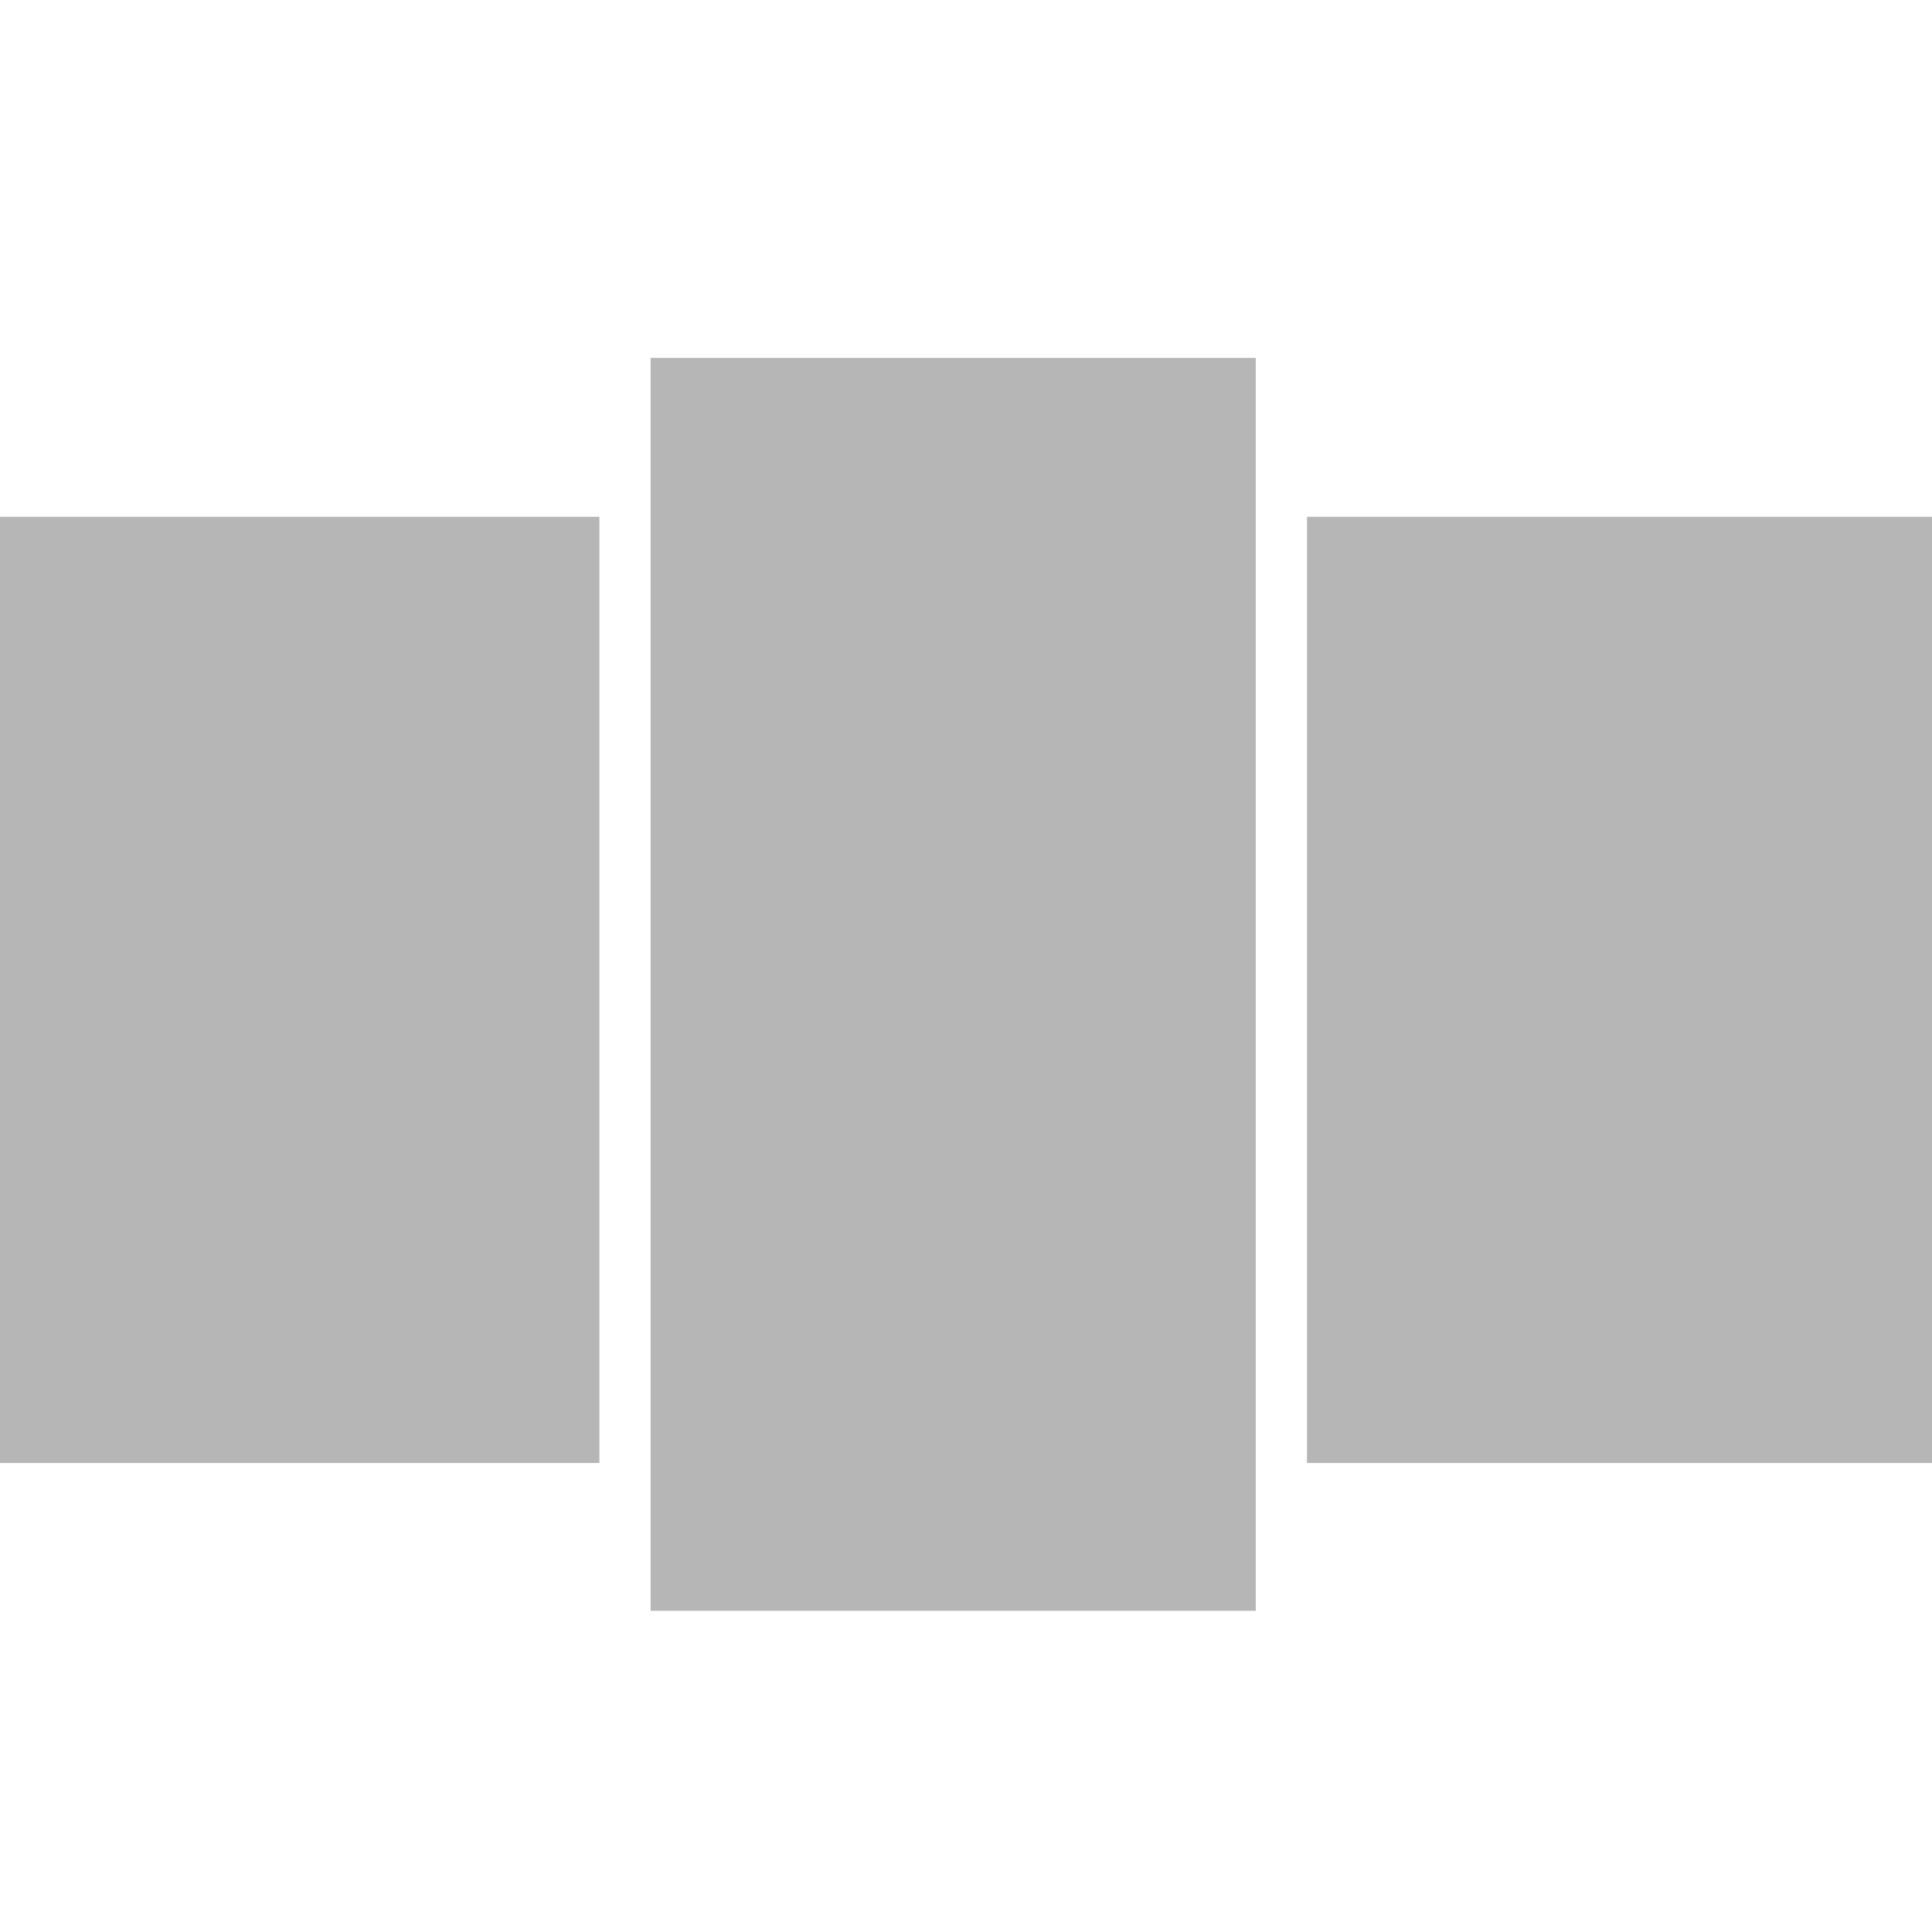
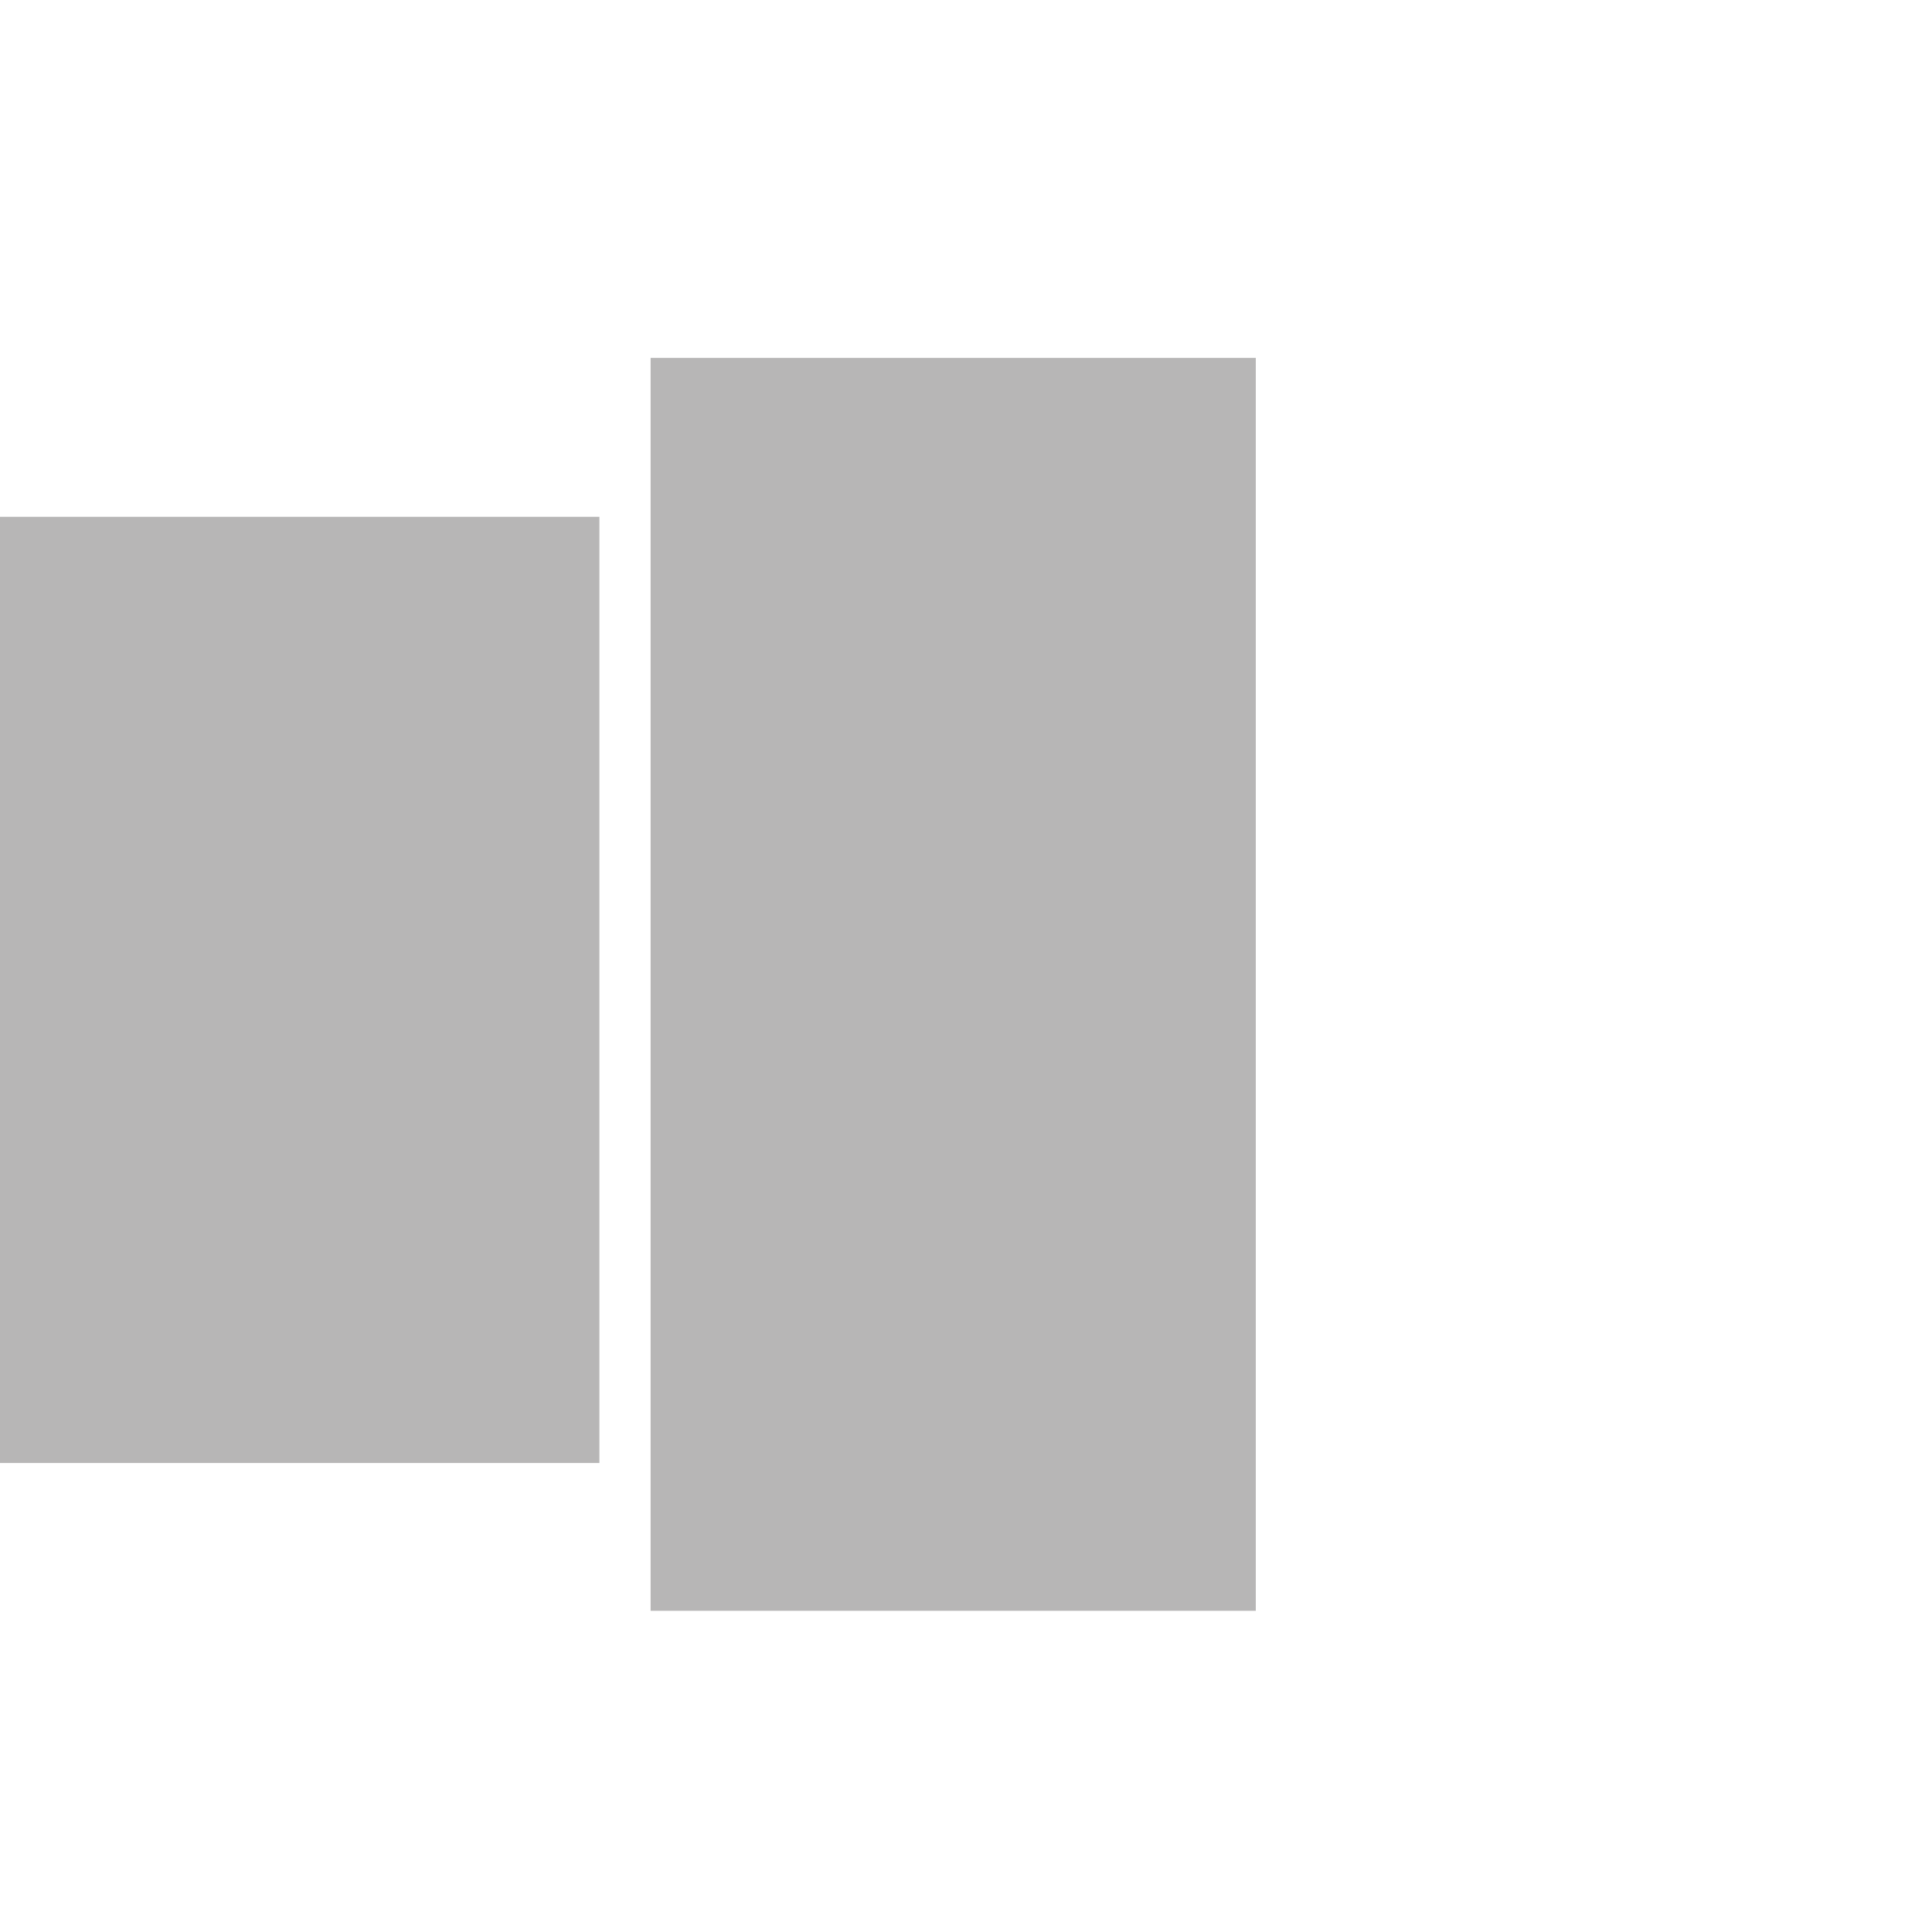
<svg xmlns="http://www.w3.org/2000/svg" version="1.1" x="0px" y="0px" viewBox="0 0 40 40" style="enable-background:new 0 0 40 40;" xml:space="preserve">
  <style type="text/css">
	.st0{display:none;}
	.st1{display:inline;}
	.st2{fill:#B7B6B6;}
	.st3{display:inline;fill:#B7B6B6;}
</style>
  <g id="Layer_1">
</g>
  <g id="Layer_2" class="st0">
    <g class="st1">
      <rect x="20" y="1" class="st2" width="9.59" height="9.59" />
-       <rect x="10.41" y="28.41" class="st2" width="9.59" height="9.59" />
-       <rect x="10.41" y="11.96" class="st2" width="19.19" height="15.07" />
    </g>
  </g>
  <g id="Layer_3" class="st0">
    <rect x="1" y="2.28" class="st3" width="13.3" height="10.87" />
    <rect x="25.7" y="27.61" class="st3" width="13.3" height="10.87" />
-     <rect x="15.1" y="2.23" class="st3" width="23.9" height="24.51" />
  </g>
  <g id="Layer_4" class="st0">
    <rect x="1" y="1" class="st3" width="17.44" height="17.38" />
    <rect x="21.8" y="1" class="st3" width="17.44" height="17.38" />
-     <rect x="21.8" y="21.8" class="st3" width="17.44" height="17.38" />
    <rect x="1" y="21.8" class="st3" width="17.44" height="17.38" />
  </g>
  <g id="Layer_5">
    <rect y="10.7" class="st2" width="12.41" height="19.59" />
    <rect x="13.47" y="7.41" class="st2" width="12.53" height="25.94" />
-     <rect x="27.06" y="10.7" class="st2" width="12.94" height="19.59" />
  </g>
</svg>